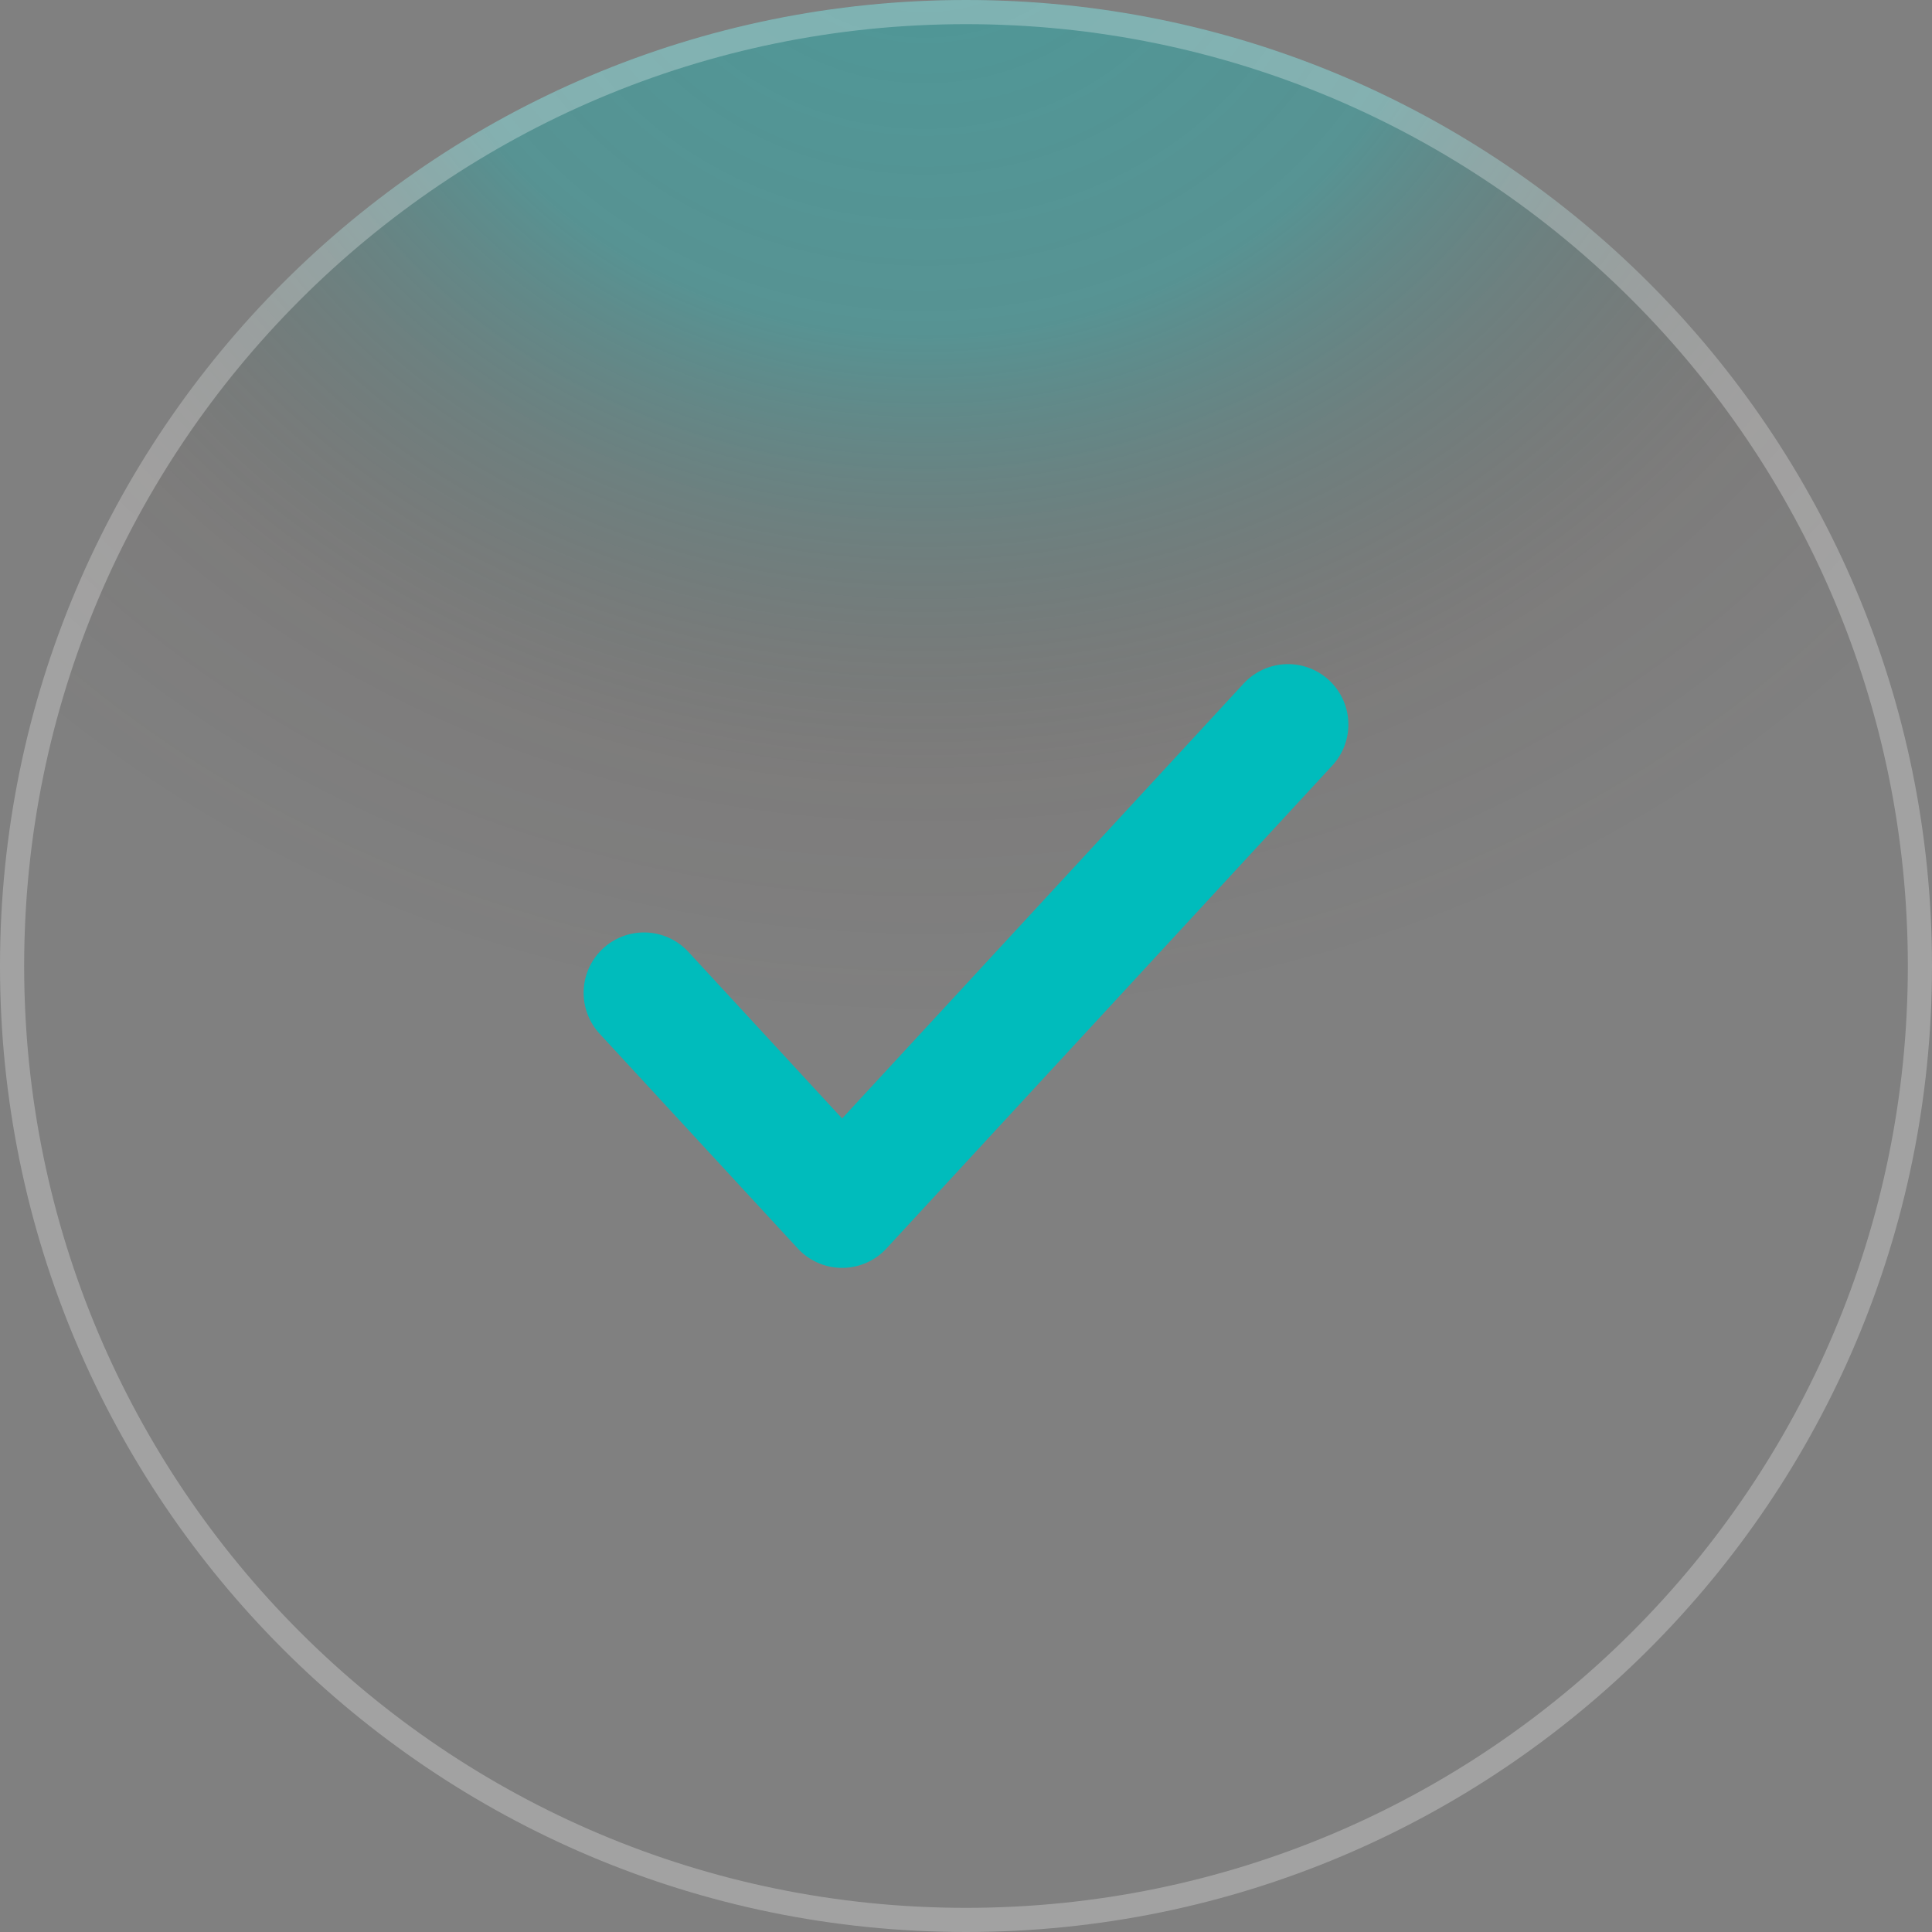
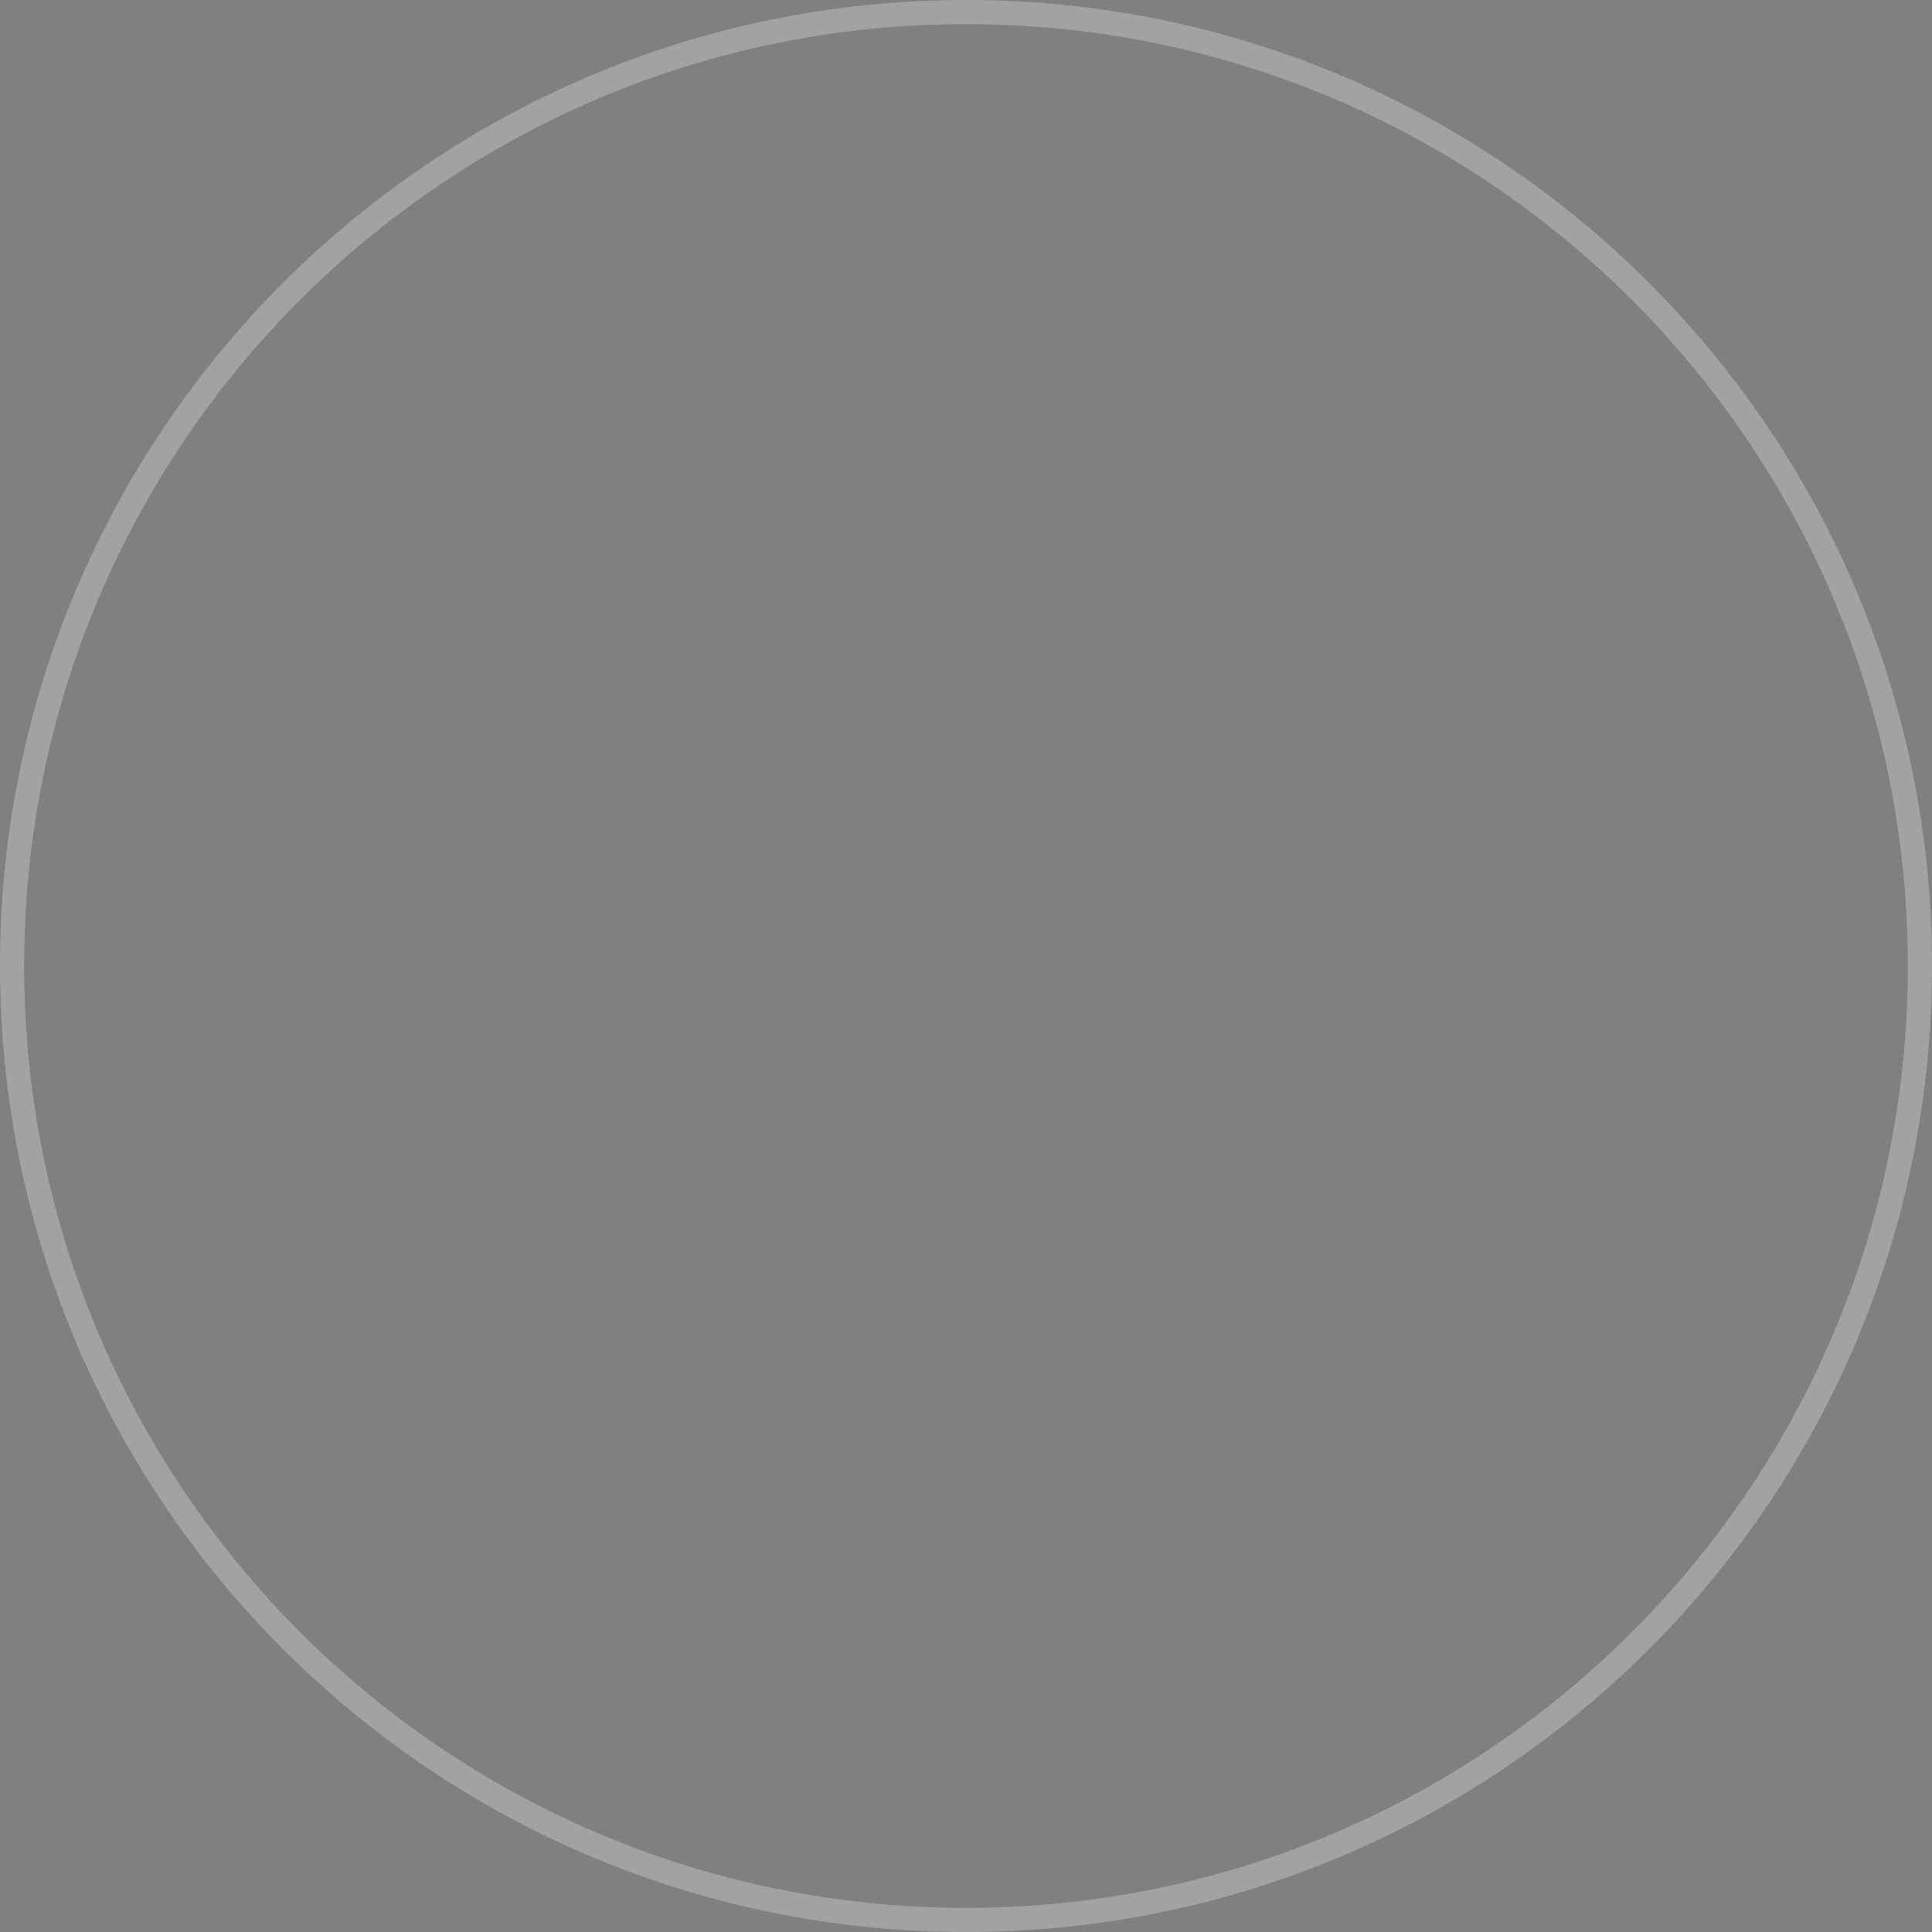
<svg xmlns="http://www.w3.org/2000/svg" width="24" height="24" viewBox="0 0 24 24" fill="none">
  <rect x="0" y="0" width="24" height="24" fill="#808080" stroke="none" />
-   <path d="M0 12C0 5.373 5.373 0 12 0C18.627 0 24 5.373 24 12C24 18.627 18.627 24 12 24C5.373 24 0 18.627 0 12Z" fill="url(#paint0_radial_2915_3537)" />
-   <path d="M0 12C0 5.373 5.373 0 12 0C18.627 0 24 5.373 24 12C24 18.627 18.627 24 12 24C5.373 24 0 18.627 0 12Z" fill="url(#paint1_radial_2915_3537)" />
  <path d="M12 0.15C18.545 0.15 23.85 5.455 23.85 12C23.85 18.545 18.545 23.85 12 23.85C5.455 23.85 0.15 18.545 0.15 12C0.15 5.455 5.455 0.15 12 0.15Z" stroke="white" stroke-opacity="0.27" stroke-width="0.3" />
-   <path d="M8 12.333L10.461 15L16 9" stroke="#00BCBC" stroke-width="1.5" stroke-linecap="round" stroke-linejoin="round" />
  <defs>
    <radialGradient id="paint0_radial_2915_3537" cx="0" cy="0" r="1" gradientUnits="userSpaceOnUse" gradientTransform="translate(11.498 -1.8) scale(15.938 14.45)">
      <stop stop-color="#00BCBC" stop-opacity="0.4" />
      <stop offset="0.404" stop-color="#00BCBC" stop-opacity="0.32" />
      <stop offset="0.793" stop-color="#4B3930" stop-opacity="0.05" />
      <stop offset="1" stop-color="#4B3930" stop-opacity="0" />
    </radialGradient>
    <radialGradient id="paint1_radial_2915_3537" cx="0" cy="0" r="1" gradientUnits="userSpaceOnUse" gradientTransform="translate(11.748 -1188) scale(12.869 7.2)">
      <stop stop-color="#00BCBC" />
      <stop offset="0.377" stop-color="#00BCBC" stop-opacity="0.3" />
      <stop offset="0.895" stop-color="#00BCBC" stop-opacity="0" />
    </radialGradient>
  </defs>
</svg>